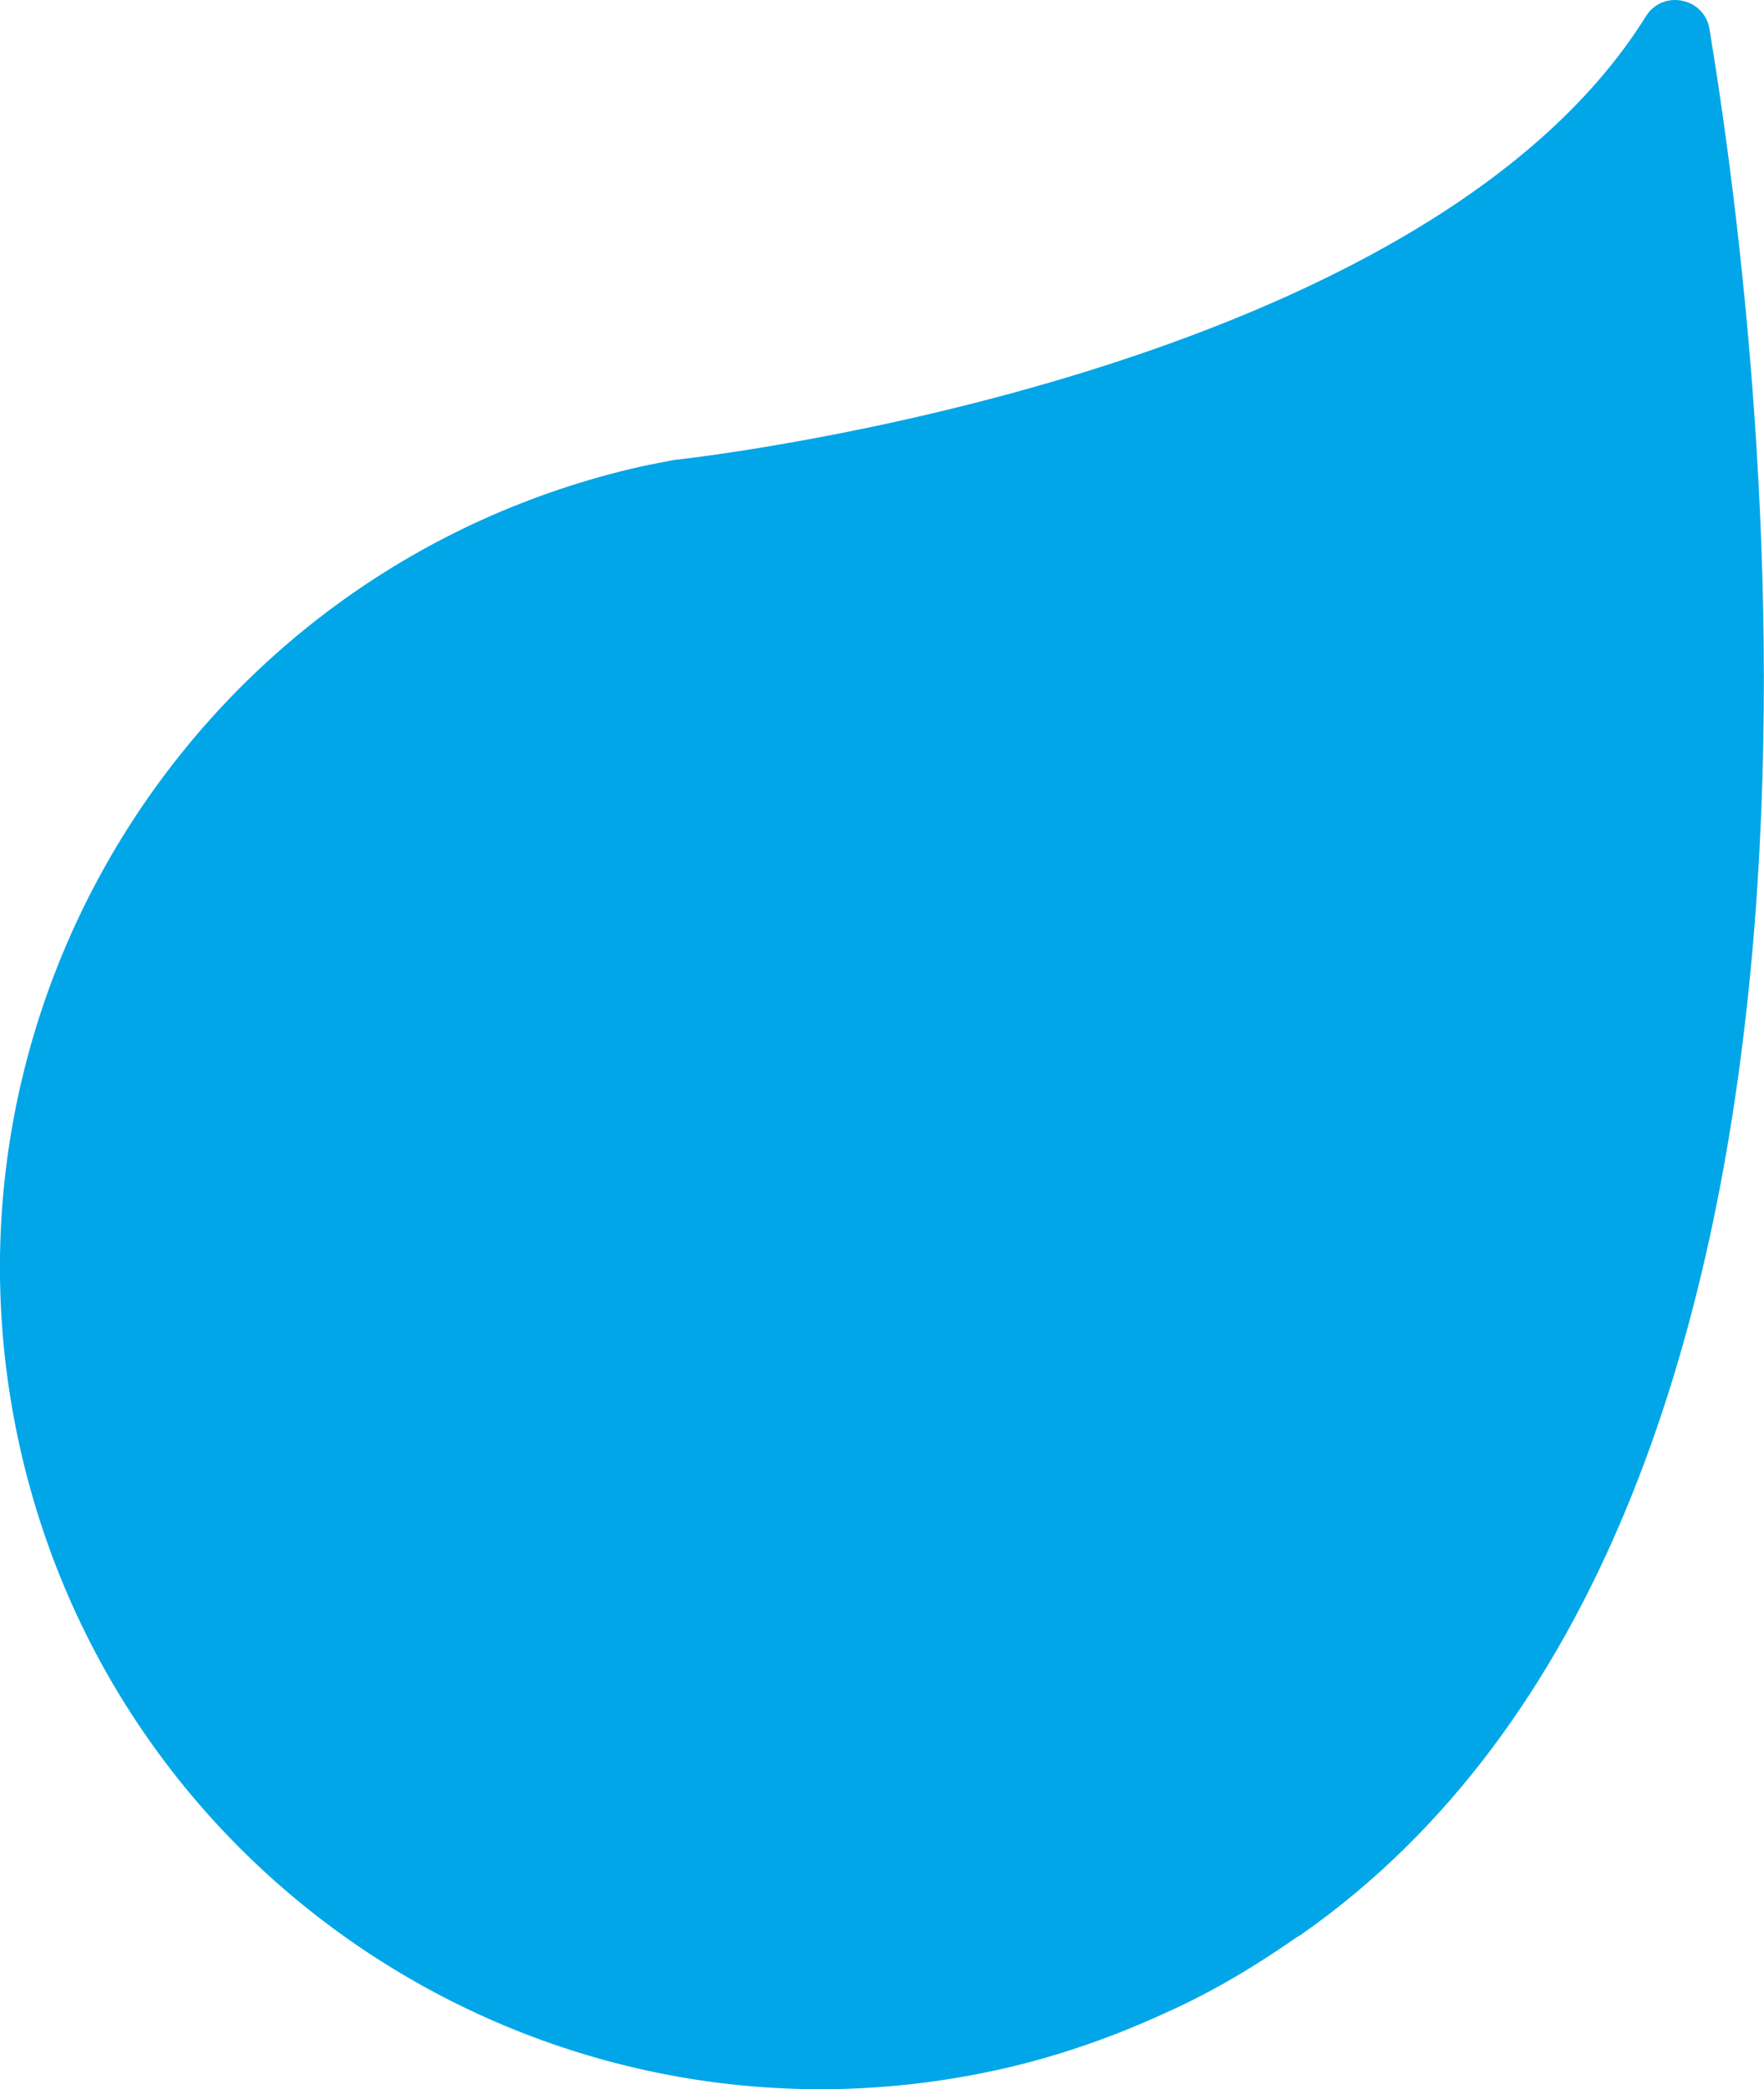
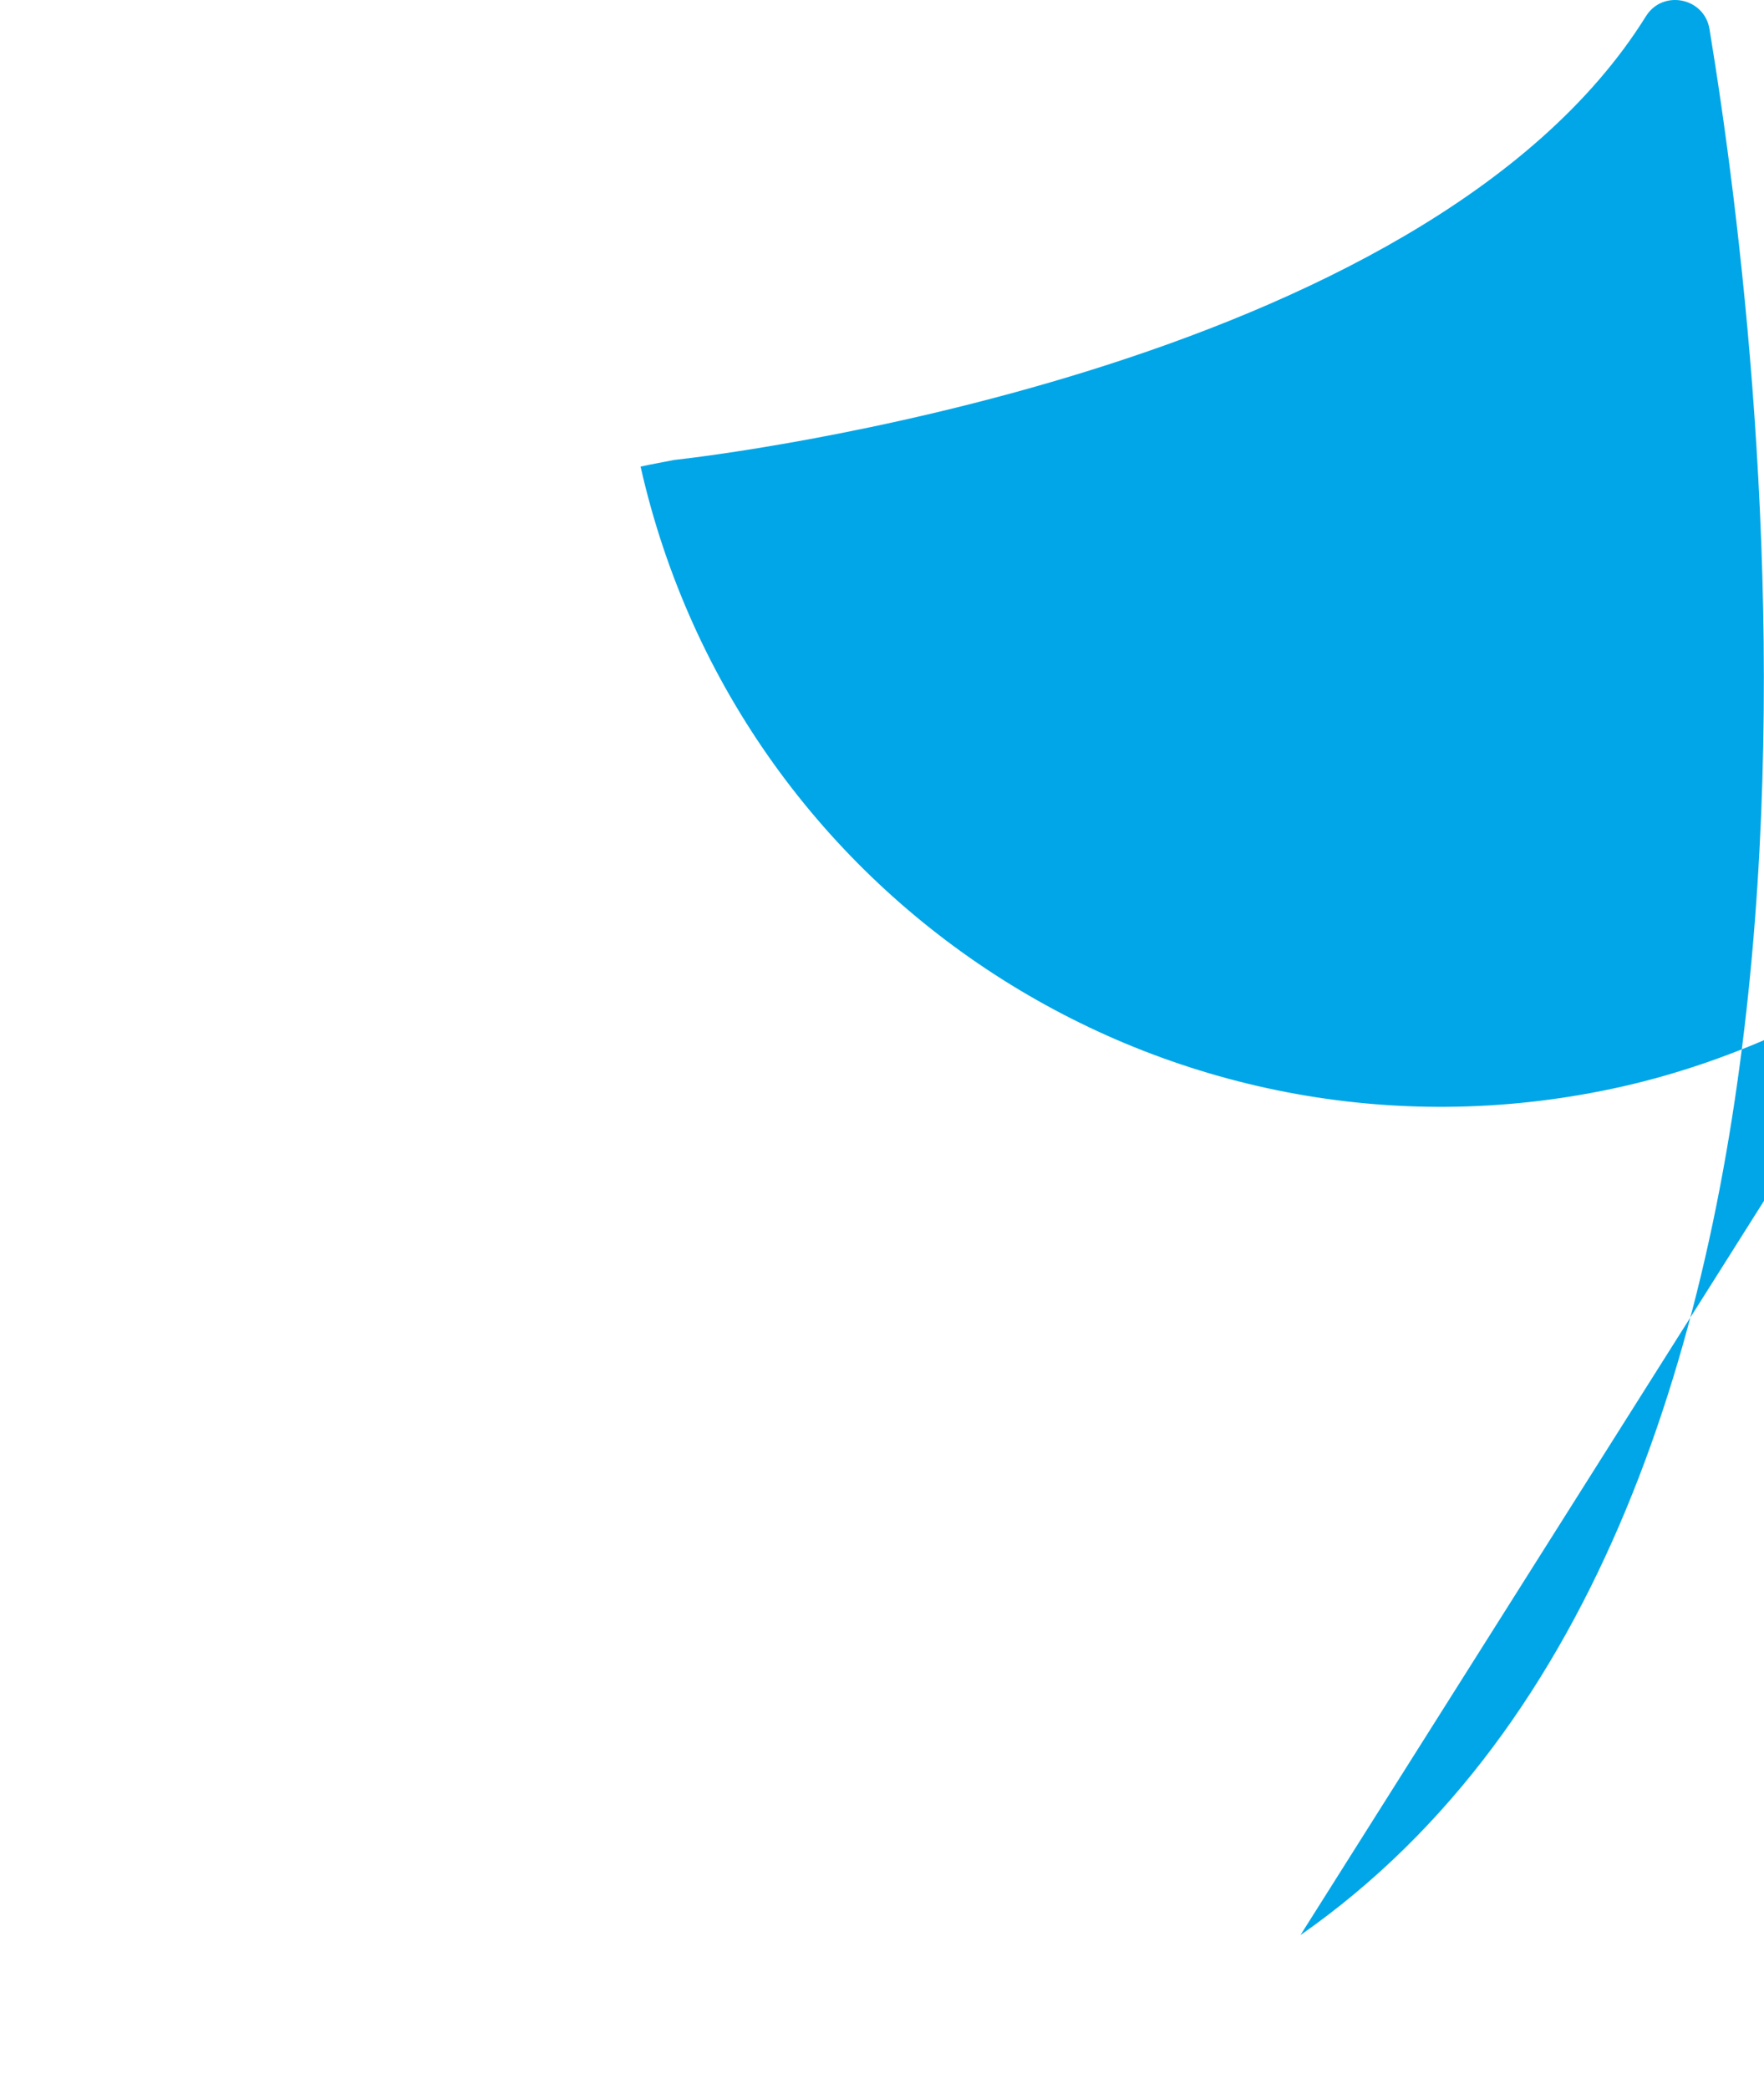
<svg xmlns="http://www.w3.org/2000/svg" id="Capa_1" data-name="Capa 1" viewBox="0 0 88.67 105">
  <defs>
    <style> .cls-1 { fill: #00a6e7; stroke-width: 0px; } </style>
  </defs>
-   <path class="cls-1" d="M65.37,97.25c30.17-21.07,23.48-78.07,20.56-95.79-.26-1.58-2.34-2-3.19-.65-11.16,17.93-47.14,22.12-48.8,22.3-.04,0-.08.01-.12.02-.24.05-1.14.21-1.62.32C9.95,28.49-4,50.59,1.02,72.82c5.02,22.23,27.12,36.18,49.37,31.15,2.91-.66,5.66-1.64,8.26-2.84,2.39-1.07,4.52-2.37,6.56-3.79.05-.03.11-.05.16-.1" />
+   <path class="cls-1" d="M65.37,97.25c30.17-21.07,23.48-78.07,20.56-95.79-.26-1.58-2.34-2-3.19-.65-11.16,17.93-47.14,22.12-48.8,22.3-.04,0-.08.01-.12.02-.24.05-1.14.21-1.62.32c5.02,22.23,27.12,36.18,49.37,31.15,2.91-.66,5.66-1.64,8.26-2.84,2.39-1.07,4.52-2.37,6.56-3.79.05-.03.11-.05.16-.1" />
</svg>